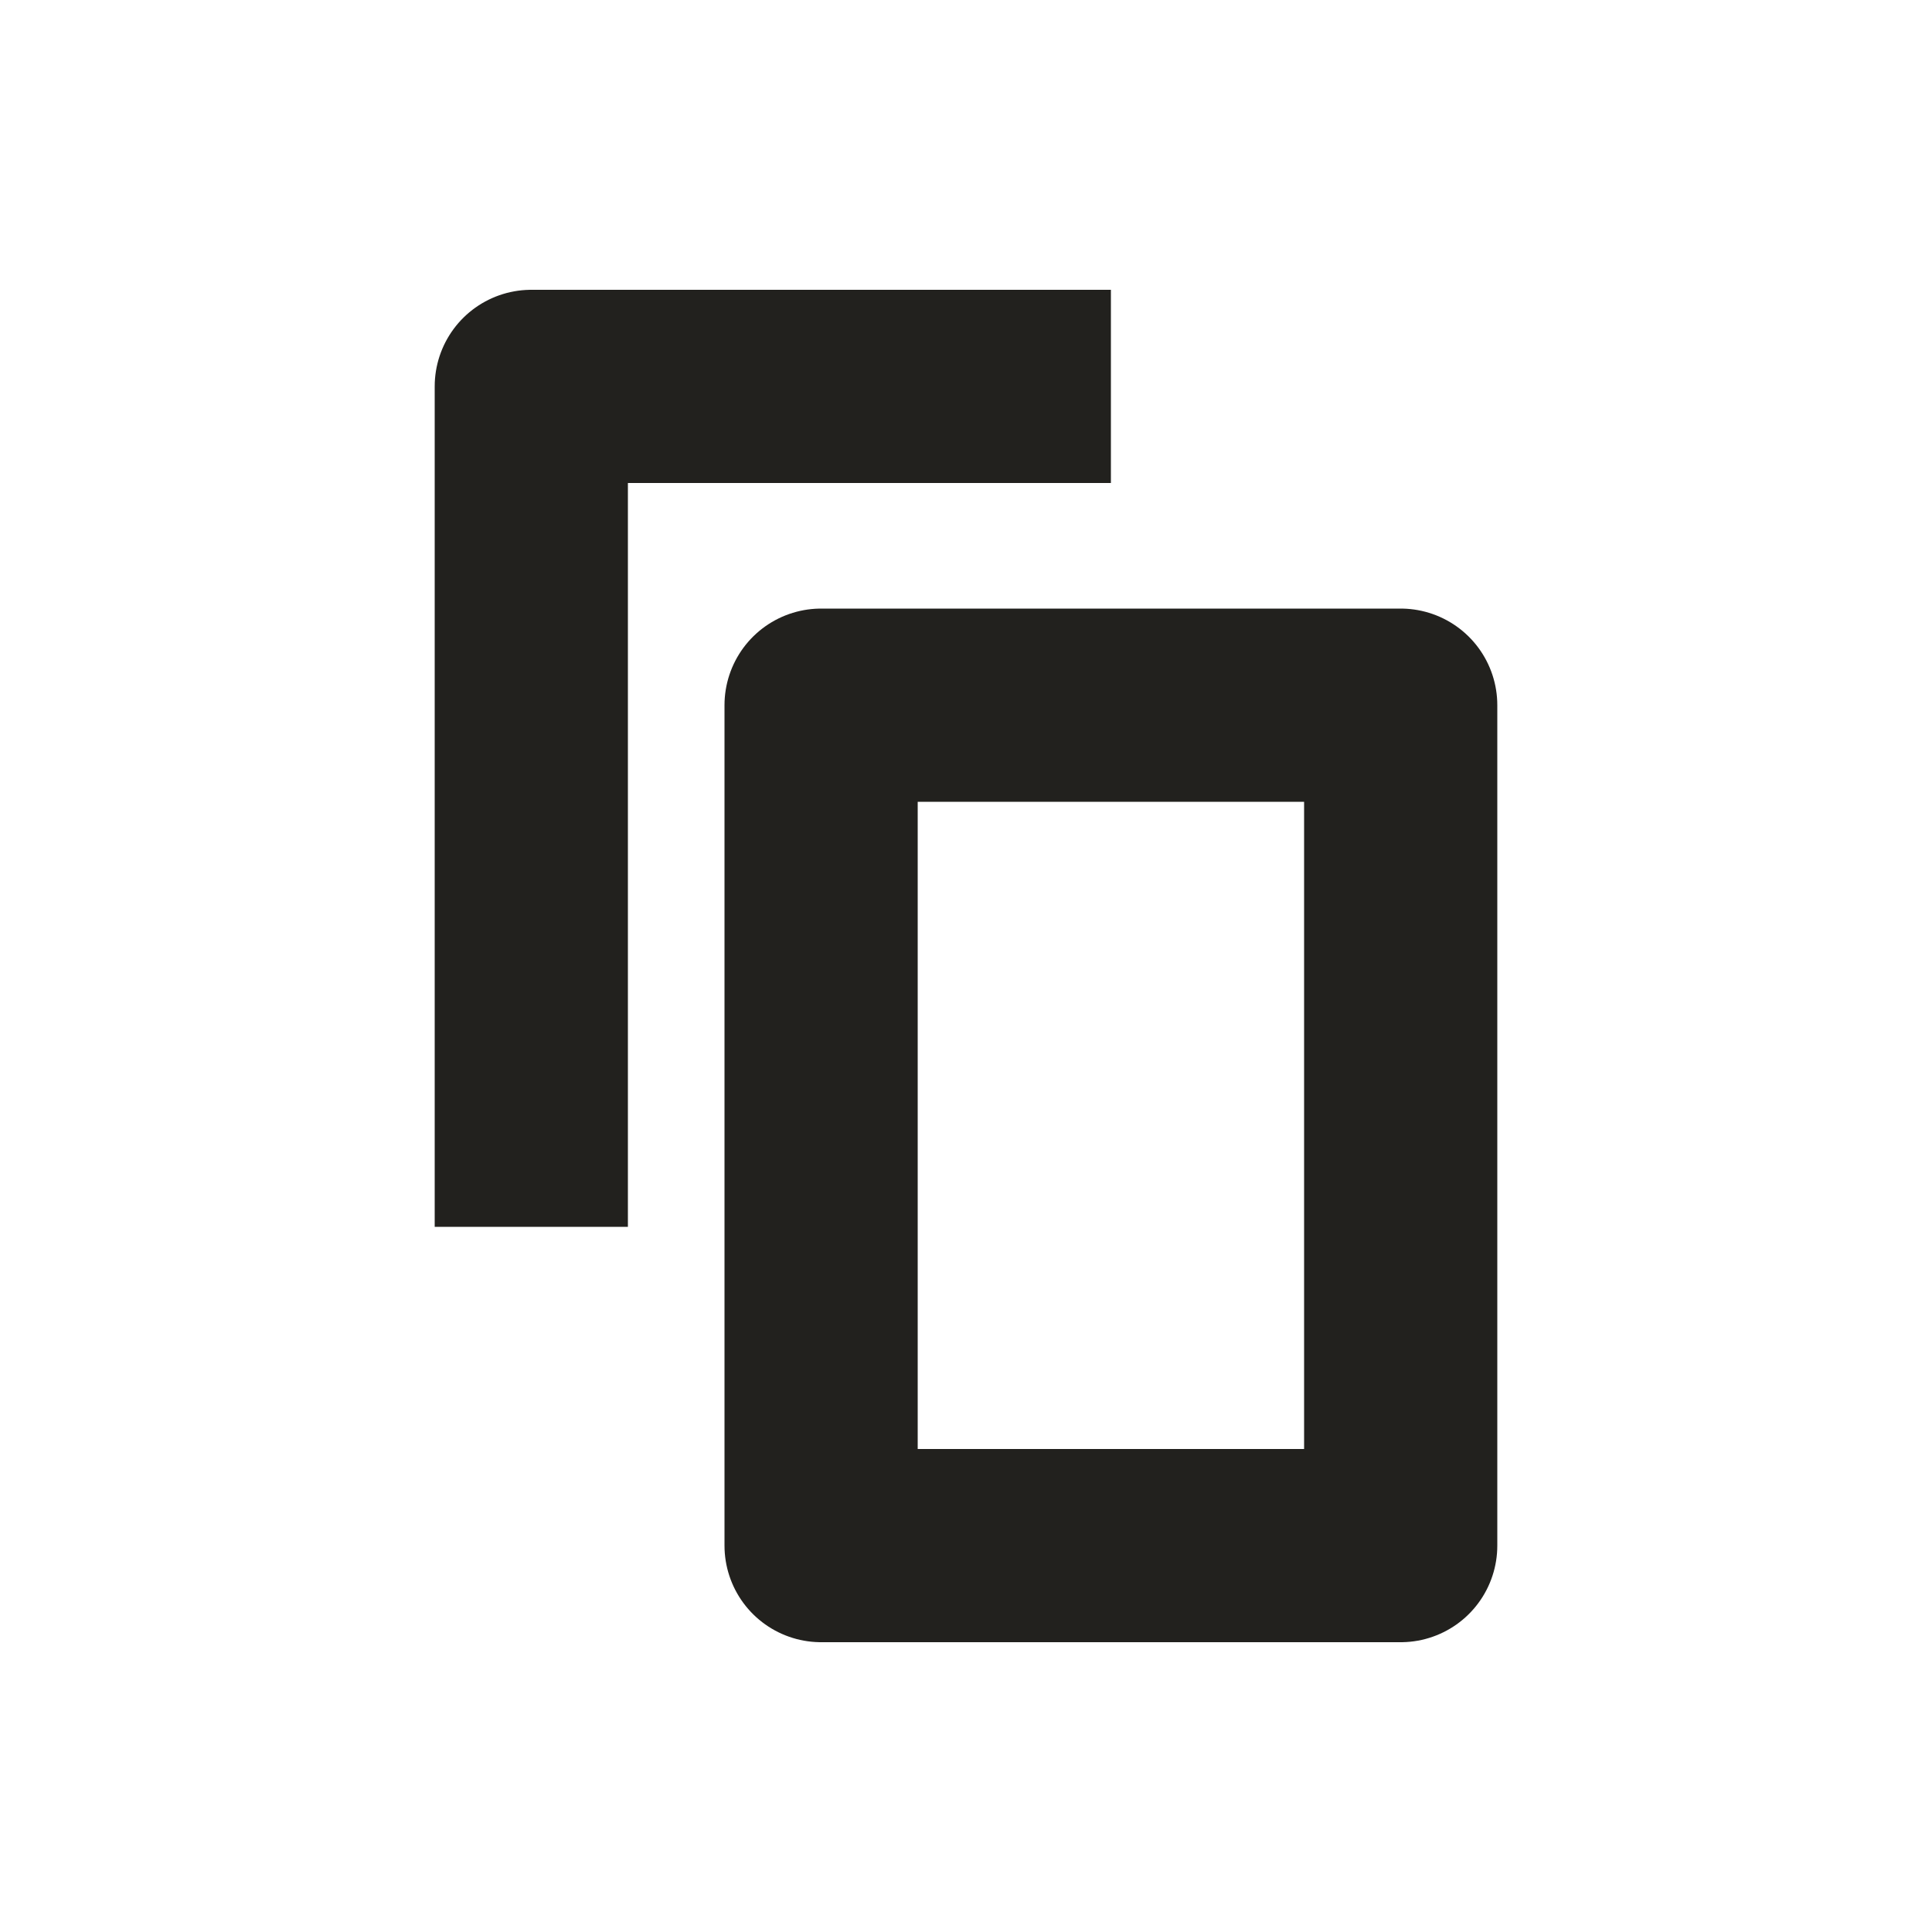
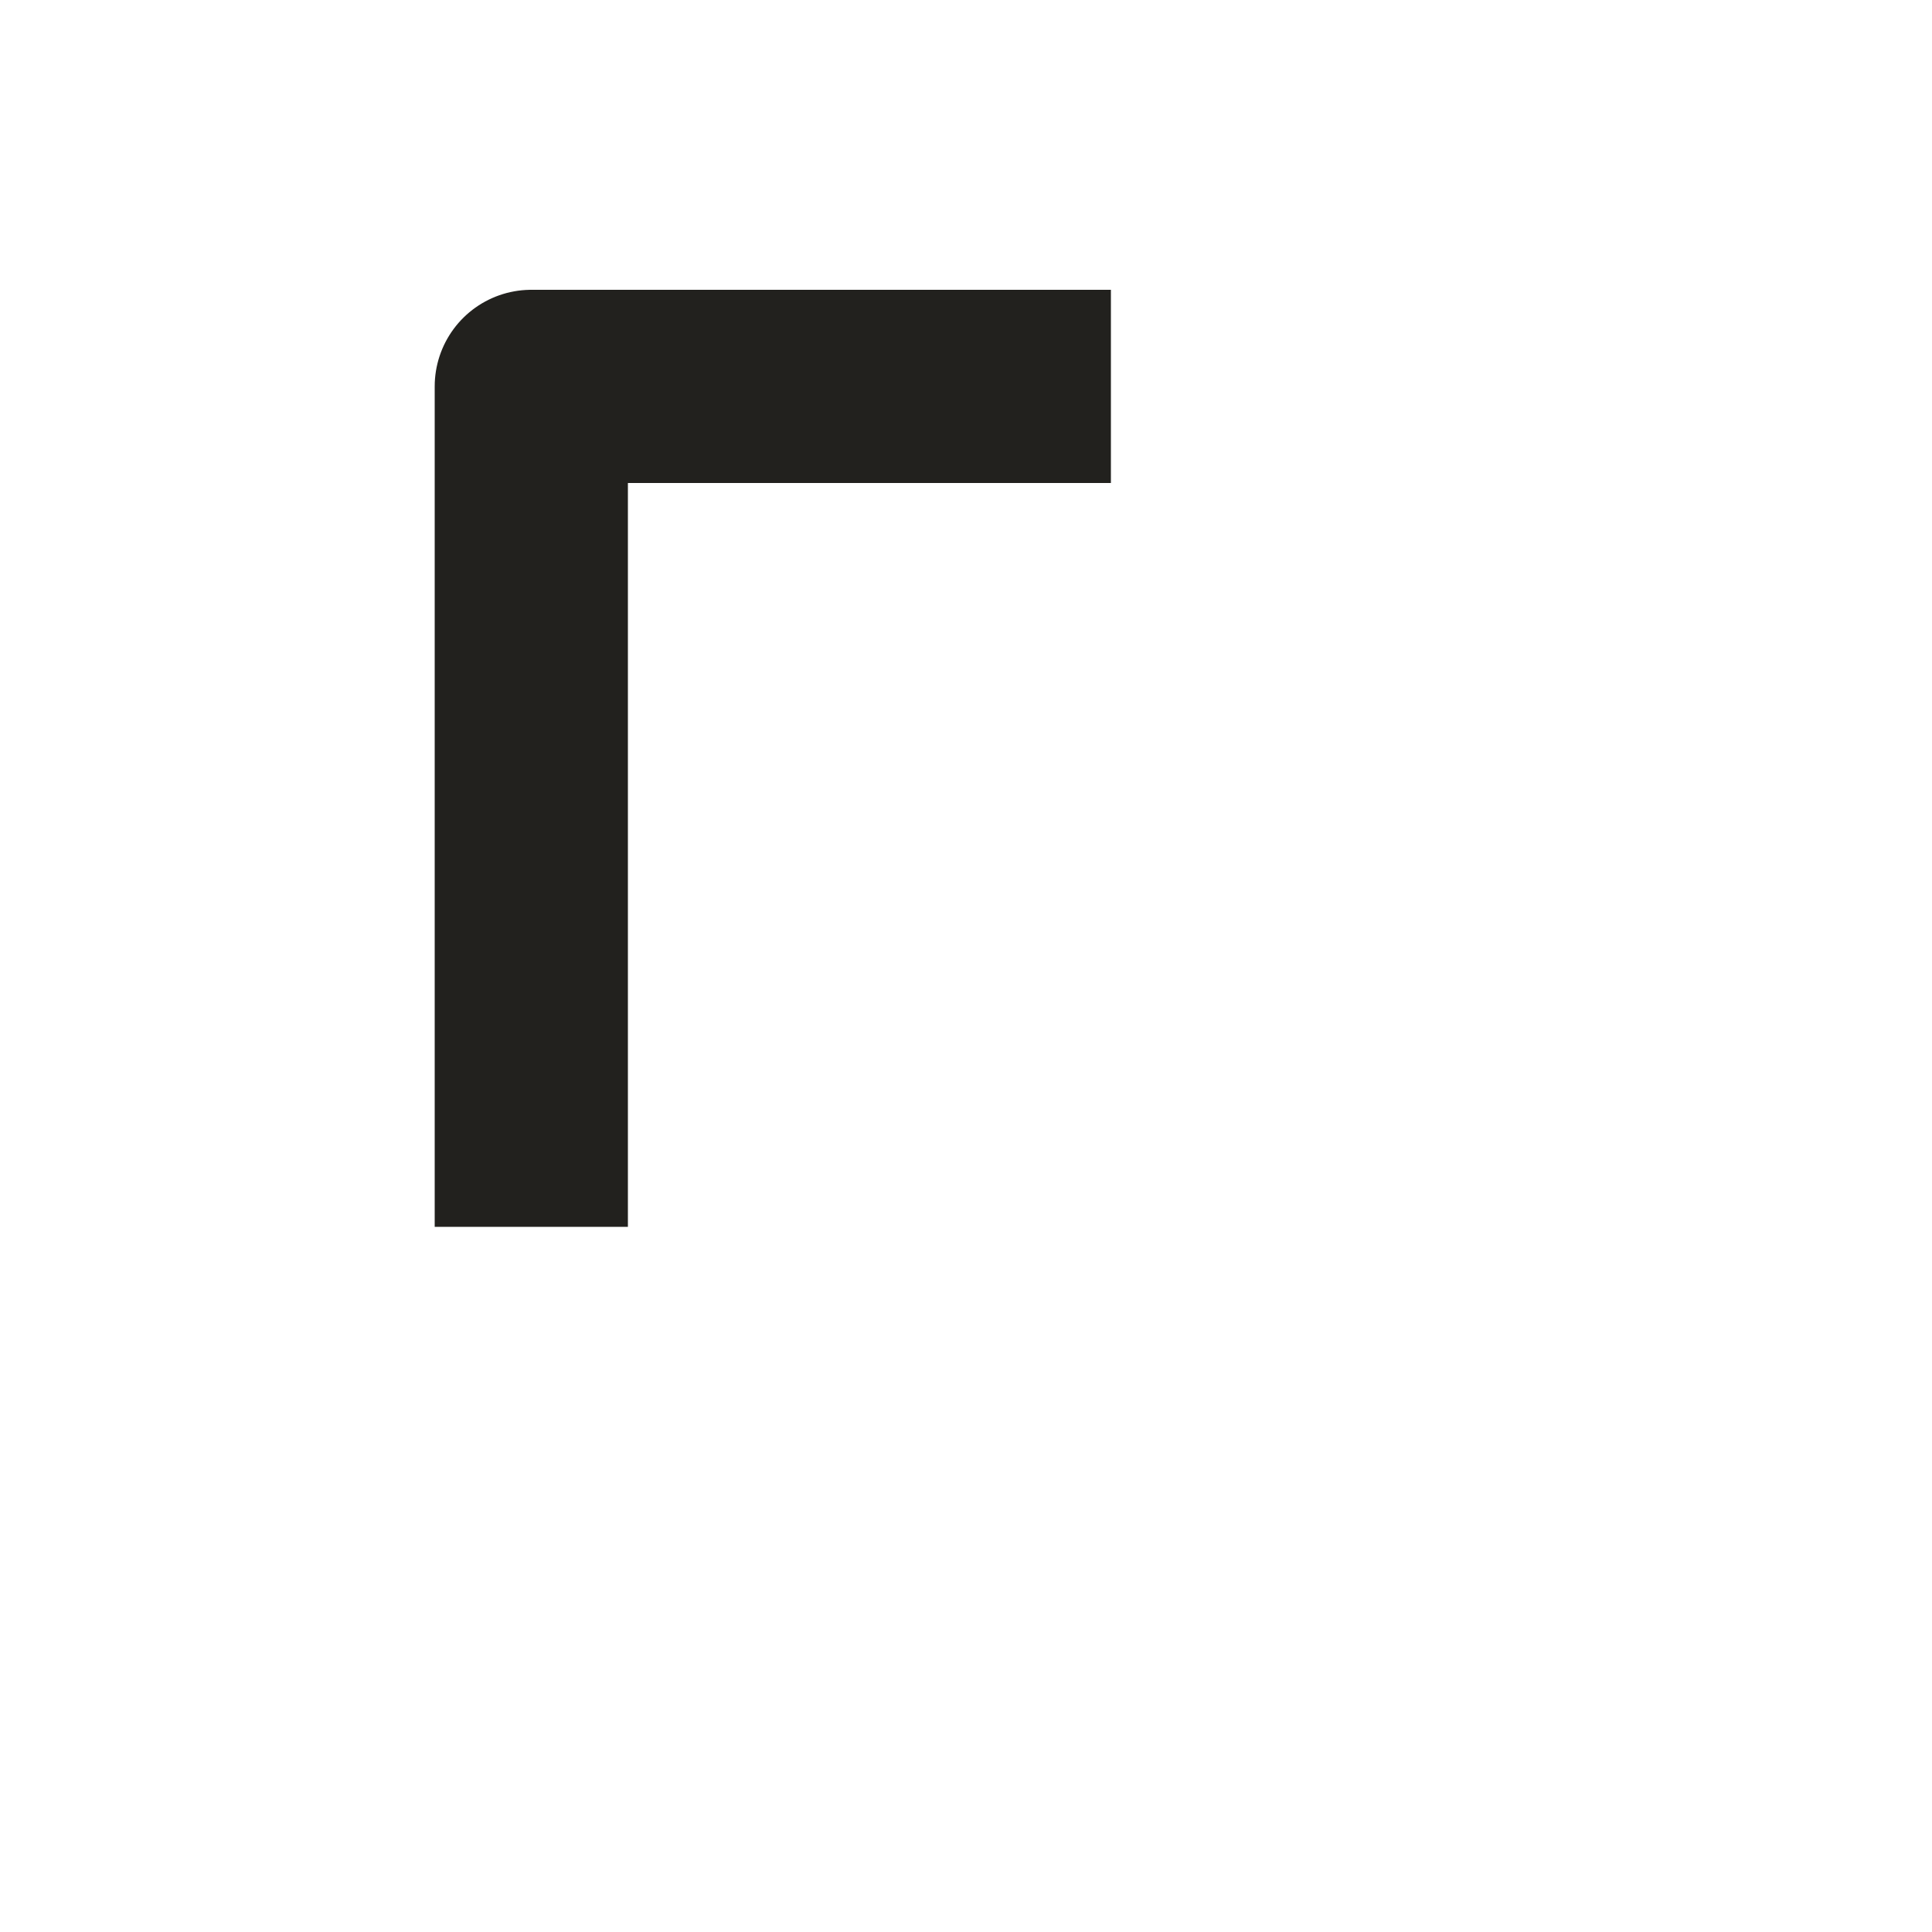
<svg xmlns="http://www.w3.org/2000/svg" version="1.1" id="Layer_1" x="0px" y="0px" viewBox="0 0 20 20" style="enable-background:new 0 0 20 20;" xml:space="preserve">
  <style type="text/css">
	.st0{fill:none;stroke:#22211e;stroke-width:2;stroke-linejoin:round;stroke-miterlimit:10;}
	.st1{fill:none;stroke:#22211e;stroke-width:2;stroke-miterlimit:10;}
</style>
  <g>
    <g>
      <g>
-         <rect x="8.5" y="7.3" class="st0" width="6" height="8.7" />
-       </g>
+         </g>
    </g>
    <g>
      <g>
        <polyline class="st0" points="11.5,4 5.5,4 5.5,12.7    " />
      </g>
    </g>
  </g>
</svg>